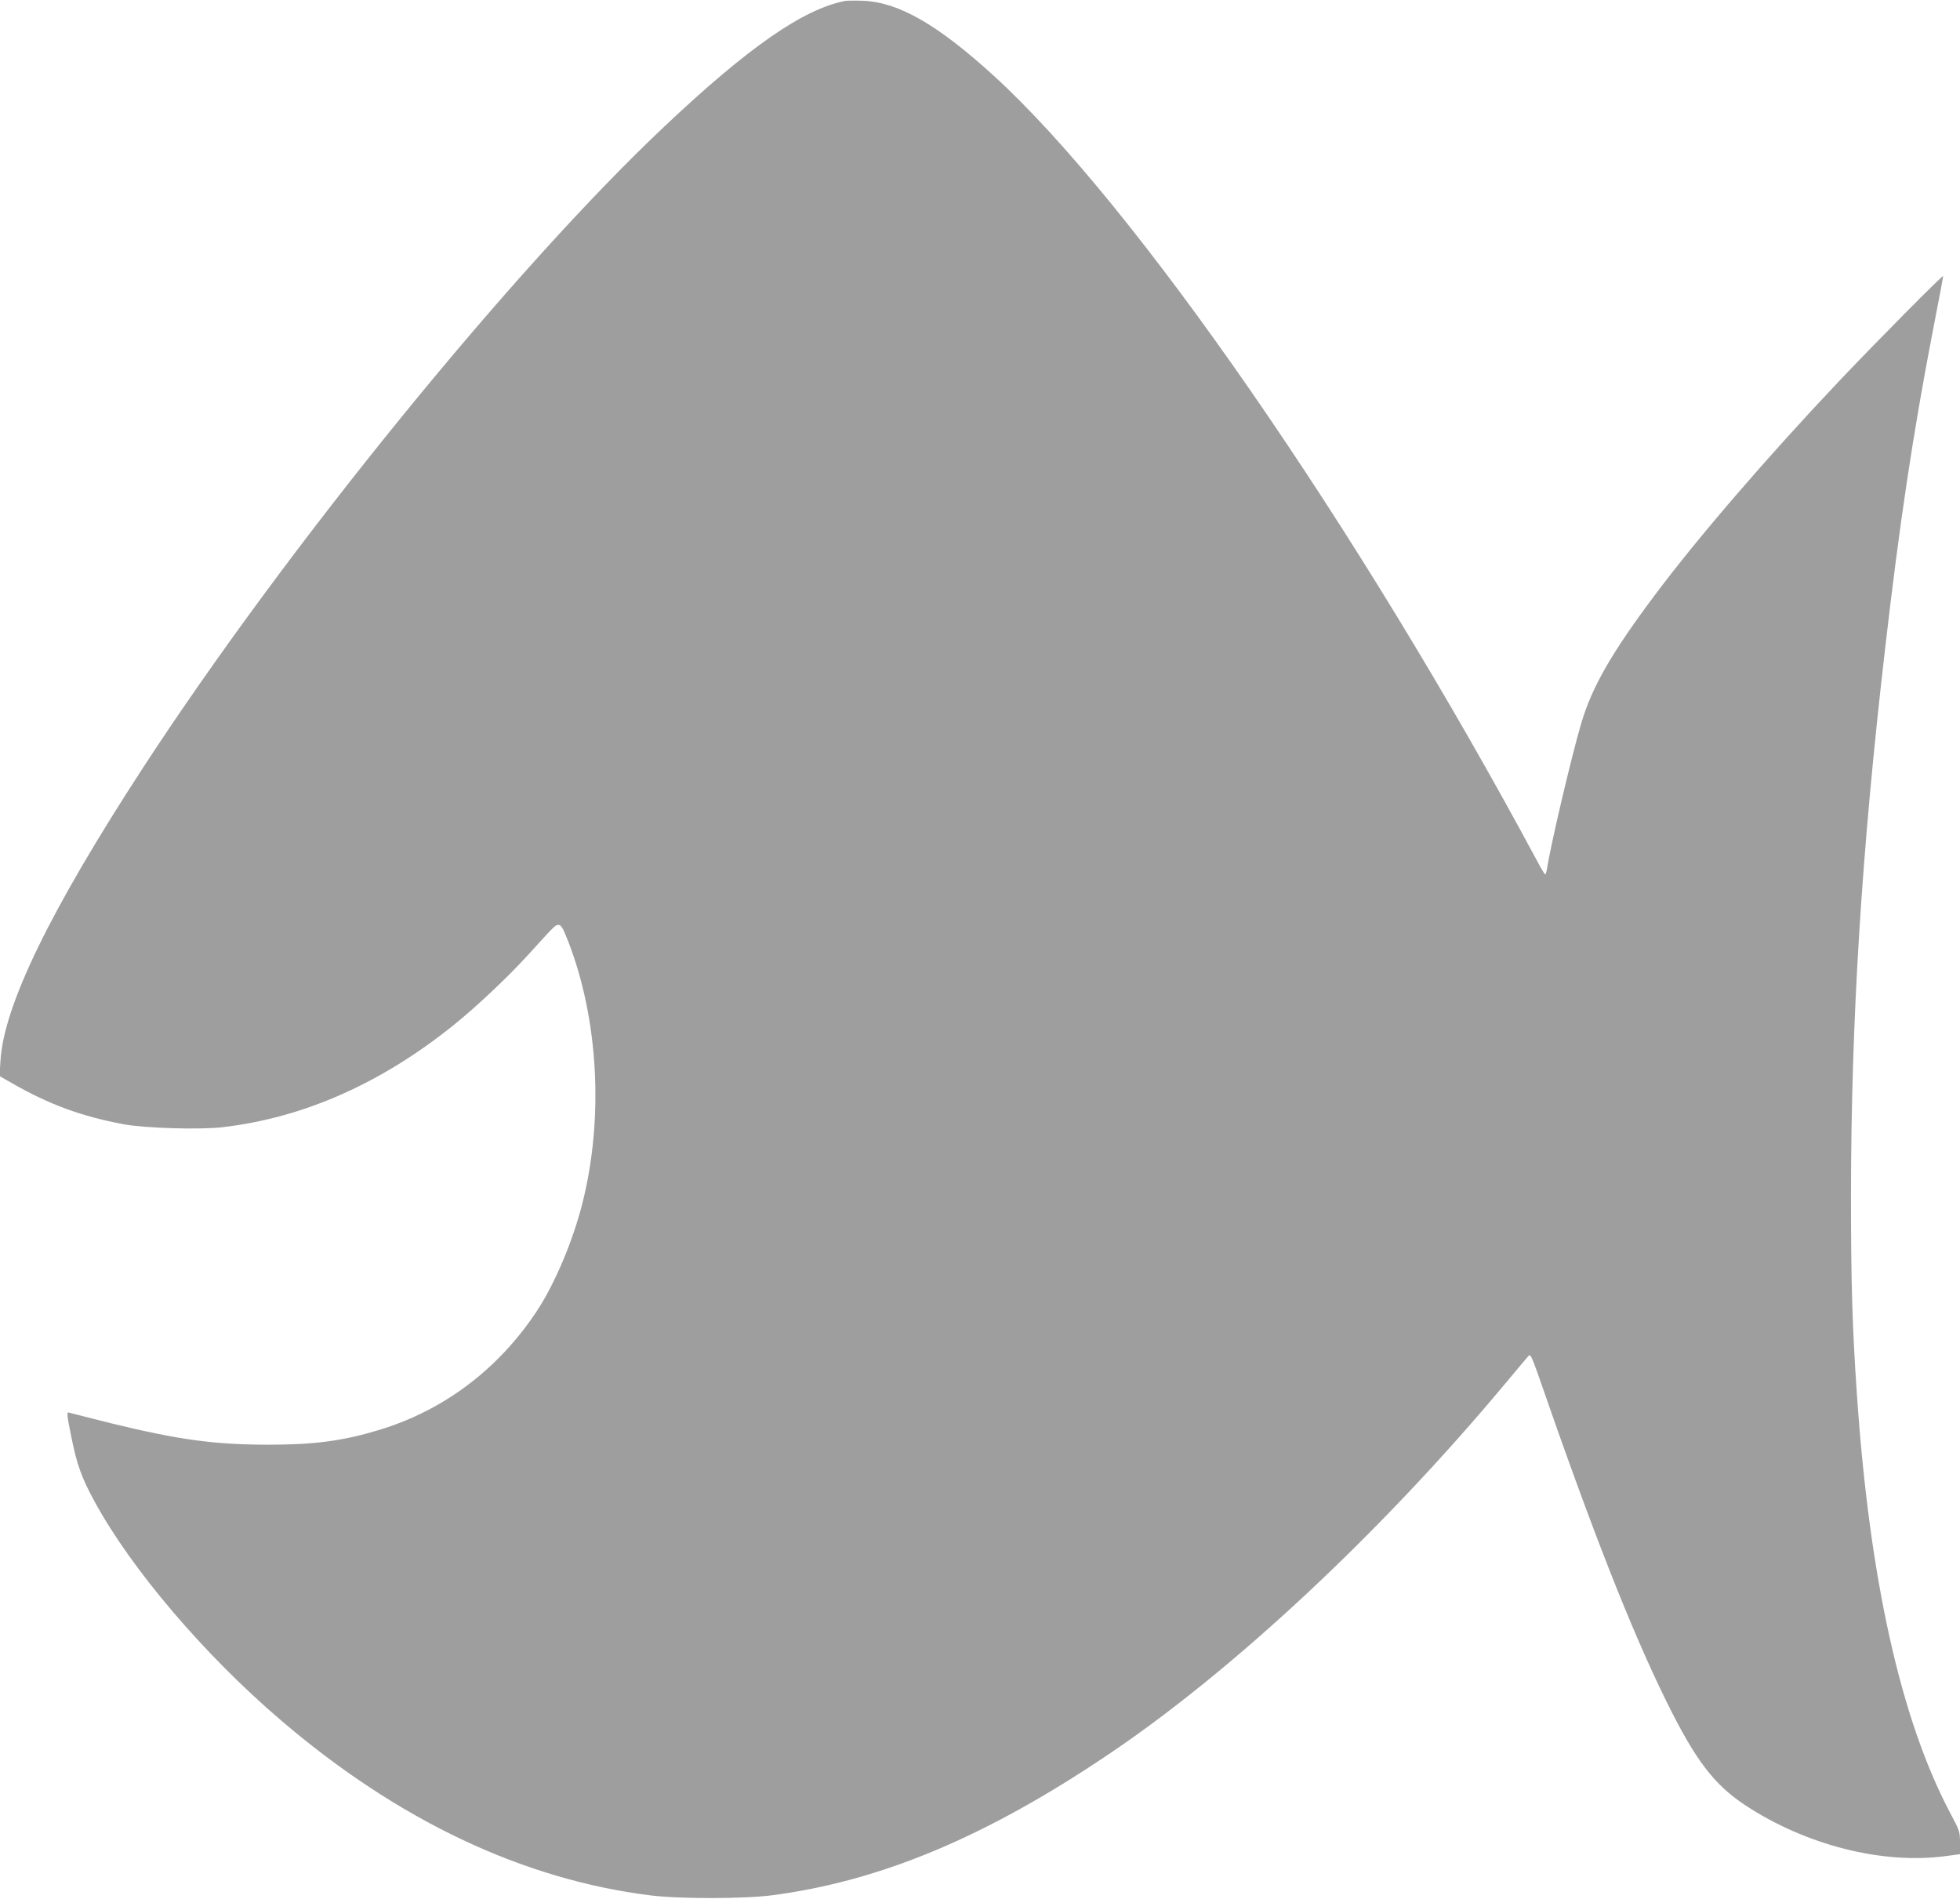
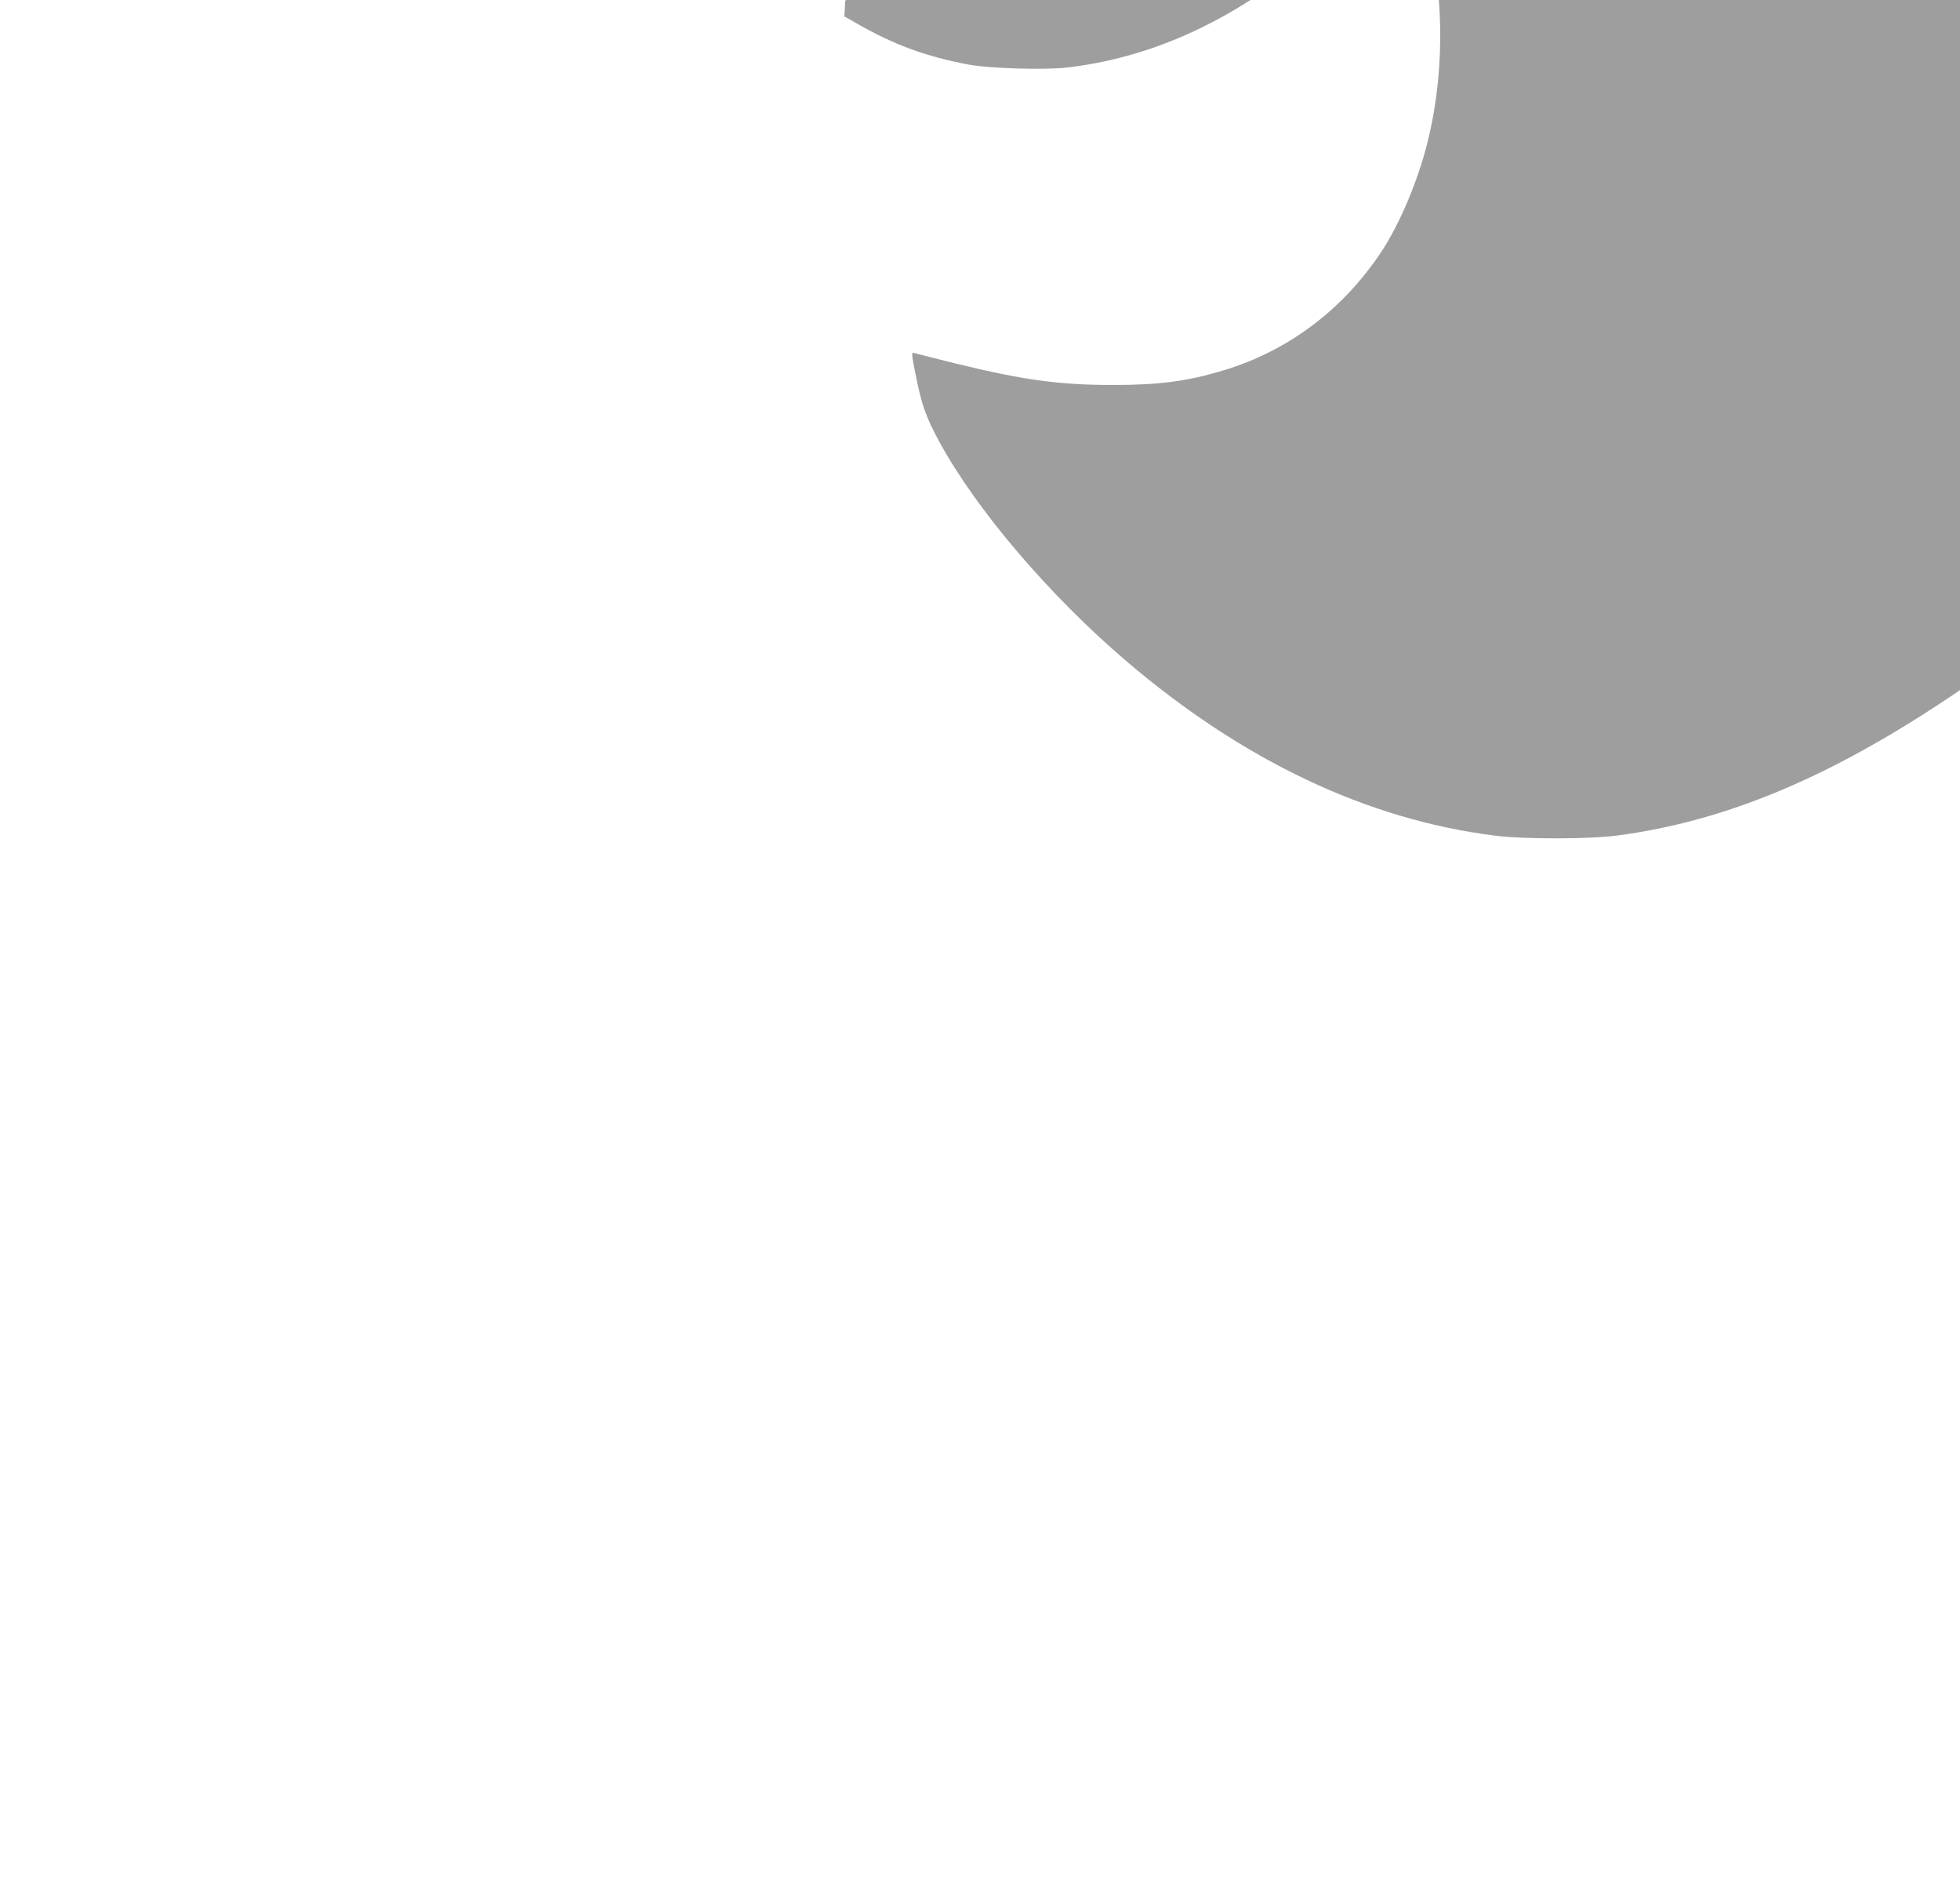
<svg xmlns="http://www.w3.org/2000/svg" version="1.0" width="1280pt" height="1240pt" viewBox="0 0 1280 1240" preserveAspectRatio="xMidYMid meet">
  <g transform="translate(0,1240) scale(0.1,-0.1)" fill="#9e9e9e" stroke="none">
-     <path d="M5520 12394 c-272 -52 -630 -300 -1177 -816 -994 -936 -2471 -2752 -3410 -4193 -605 -929 -908 -1552 -930 -1911 l-6 -101 79 -45 c244 -140 452 -217 734 -270 137 -25 492 -36 641 -19 528 61 1033 283 1509 665 147 118 360 318 491 463 180 198 175 193 198 193 15 0 28 -21 60 -103 199 -508 235 -1157 95 -1712 -61 -244 -178 -522 -294 -700 -251 -383 -611 -655 -1035 -783 -235 -71 -420 -96 -720 -96 -354 0 -588 32 -1030 140 -143 36 -267 67 -276 70 -14 4 -12 -18 17 -160 36 -179 66 -264 151 -420 241 -443 717 -1002 1218 -1430 764 -653 1578 -1039 2413 -1143 189 -24 616 -23 797 1 706 93 1391 379 2190 917 817 549 1784 1452 2595 2424 78 94 148 176 154 183 10 11 22 -14 61 -125 352 -1017 608 -1668 840 -2138 189 -382 309 -539 515 -675 395 -259 891 -385 1303 -331 l97 13 0 75 c0 72 -2 78 -65 196 -323 612 -527 1529 -609 2742 -29 424 -38 715 -38 1285 1 1148 68 2237 223 3575 93 809 181 1397 309 2061 39 198 70 365 70 371 0 12 -441 -434 -681 -687 -481 -509 -927 -1028 -1205 -1400 -282 -377 -408 -597 -478 -835 -61 -205 -199 -791 -222 -942 -4 -24 -9 -43 -13 -43 -3 0 -26 37 -50 83 -1171 2182 -2633 4296 -3553 5134 -367 334 -620 479 -853 488 -49 2 -101 1 -115 -1z" />
+     <path d="M5520 12394 l-6 -101 79 -45 c244 -140 452 -217 734 -270 137 -25 492 -36 641 -19 528 61 1033 283 1509 665 147 118 360 318 491 463 180 198 175 193 198 193 15 0 28 -21 60 -103 199 -508 235 -1157 95 -1712 -61 -244 -178 -522 -294 -700 -251 -383 -611 -655 -1035 -783 -235 -71 -420 -96 -720 -96 -354 0 -588 32 -1030 140 -143 36 -267 67 -276 70 -14 4 -12 -18 17 -160 36 -179 66 -264 151 -420 241 -443 717 -1002 1218 -1430 764 -653 1578 -1039 2413 -1143 189 -24 616 -23 797 1 706 93 1391 379 2190 917 817 549 1784 1452 2595 2424 78 94 148 176 154 183 10 11 22 -14 61 -125 352 -1017 608 -1668 840 -2138 189 -382 309 -539 515 -675 395 -259 891 -385 1303 -331 l97 13 0 75 c0 72 -2 78 -65 196 -323 612 -527 1529 -609 2742 -29 424 -38 715 -38 1285 1 1148 68 2237 223 3575 93 809 181 1397 309 2061 39 198 70 365 70 371 0 12 -441 -434 -681 -687 -481 -509 -927 -1028 -1205 -1400 -282 -377 -408 -597 -478 -835 -61 -205 -199 -791 -222 -942 -4 -24 -9 -43 -13 -43 -3 0 -26 37 -50 83 -1171 2182 -2633 4296 -3553 5134 -367 334 -620 479 -853 488 -49 2 -101 1 -115 -1z" />
  </g>
</svg>